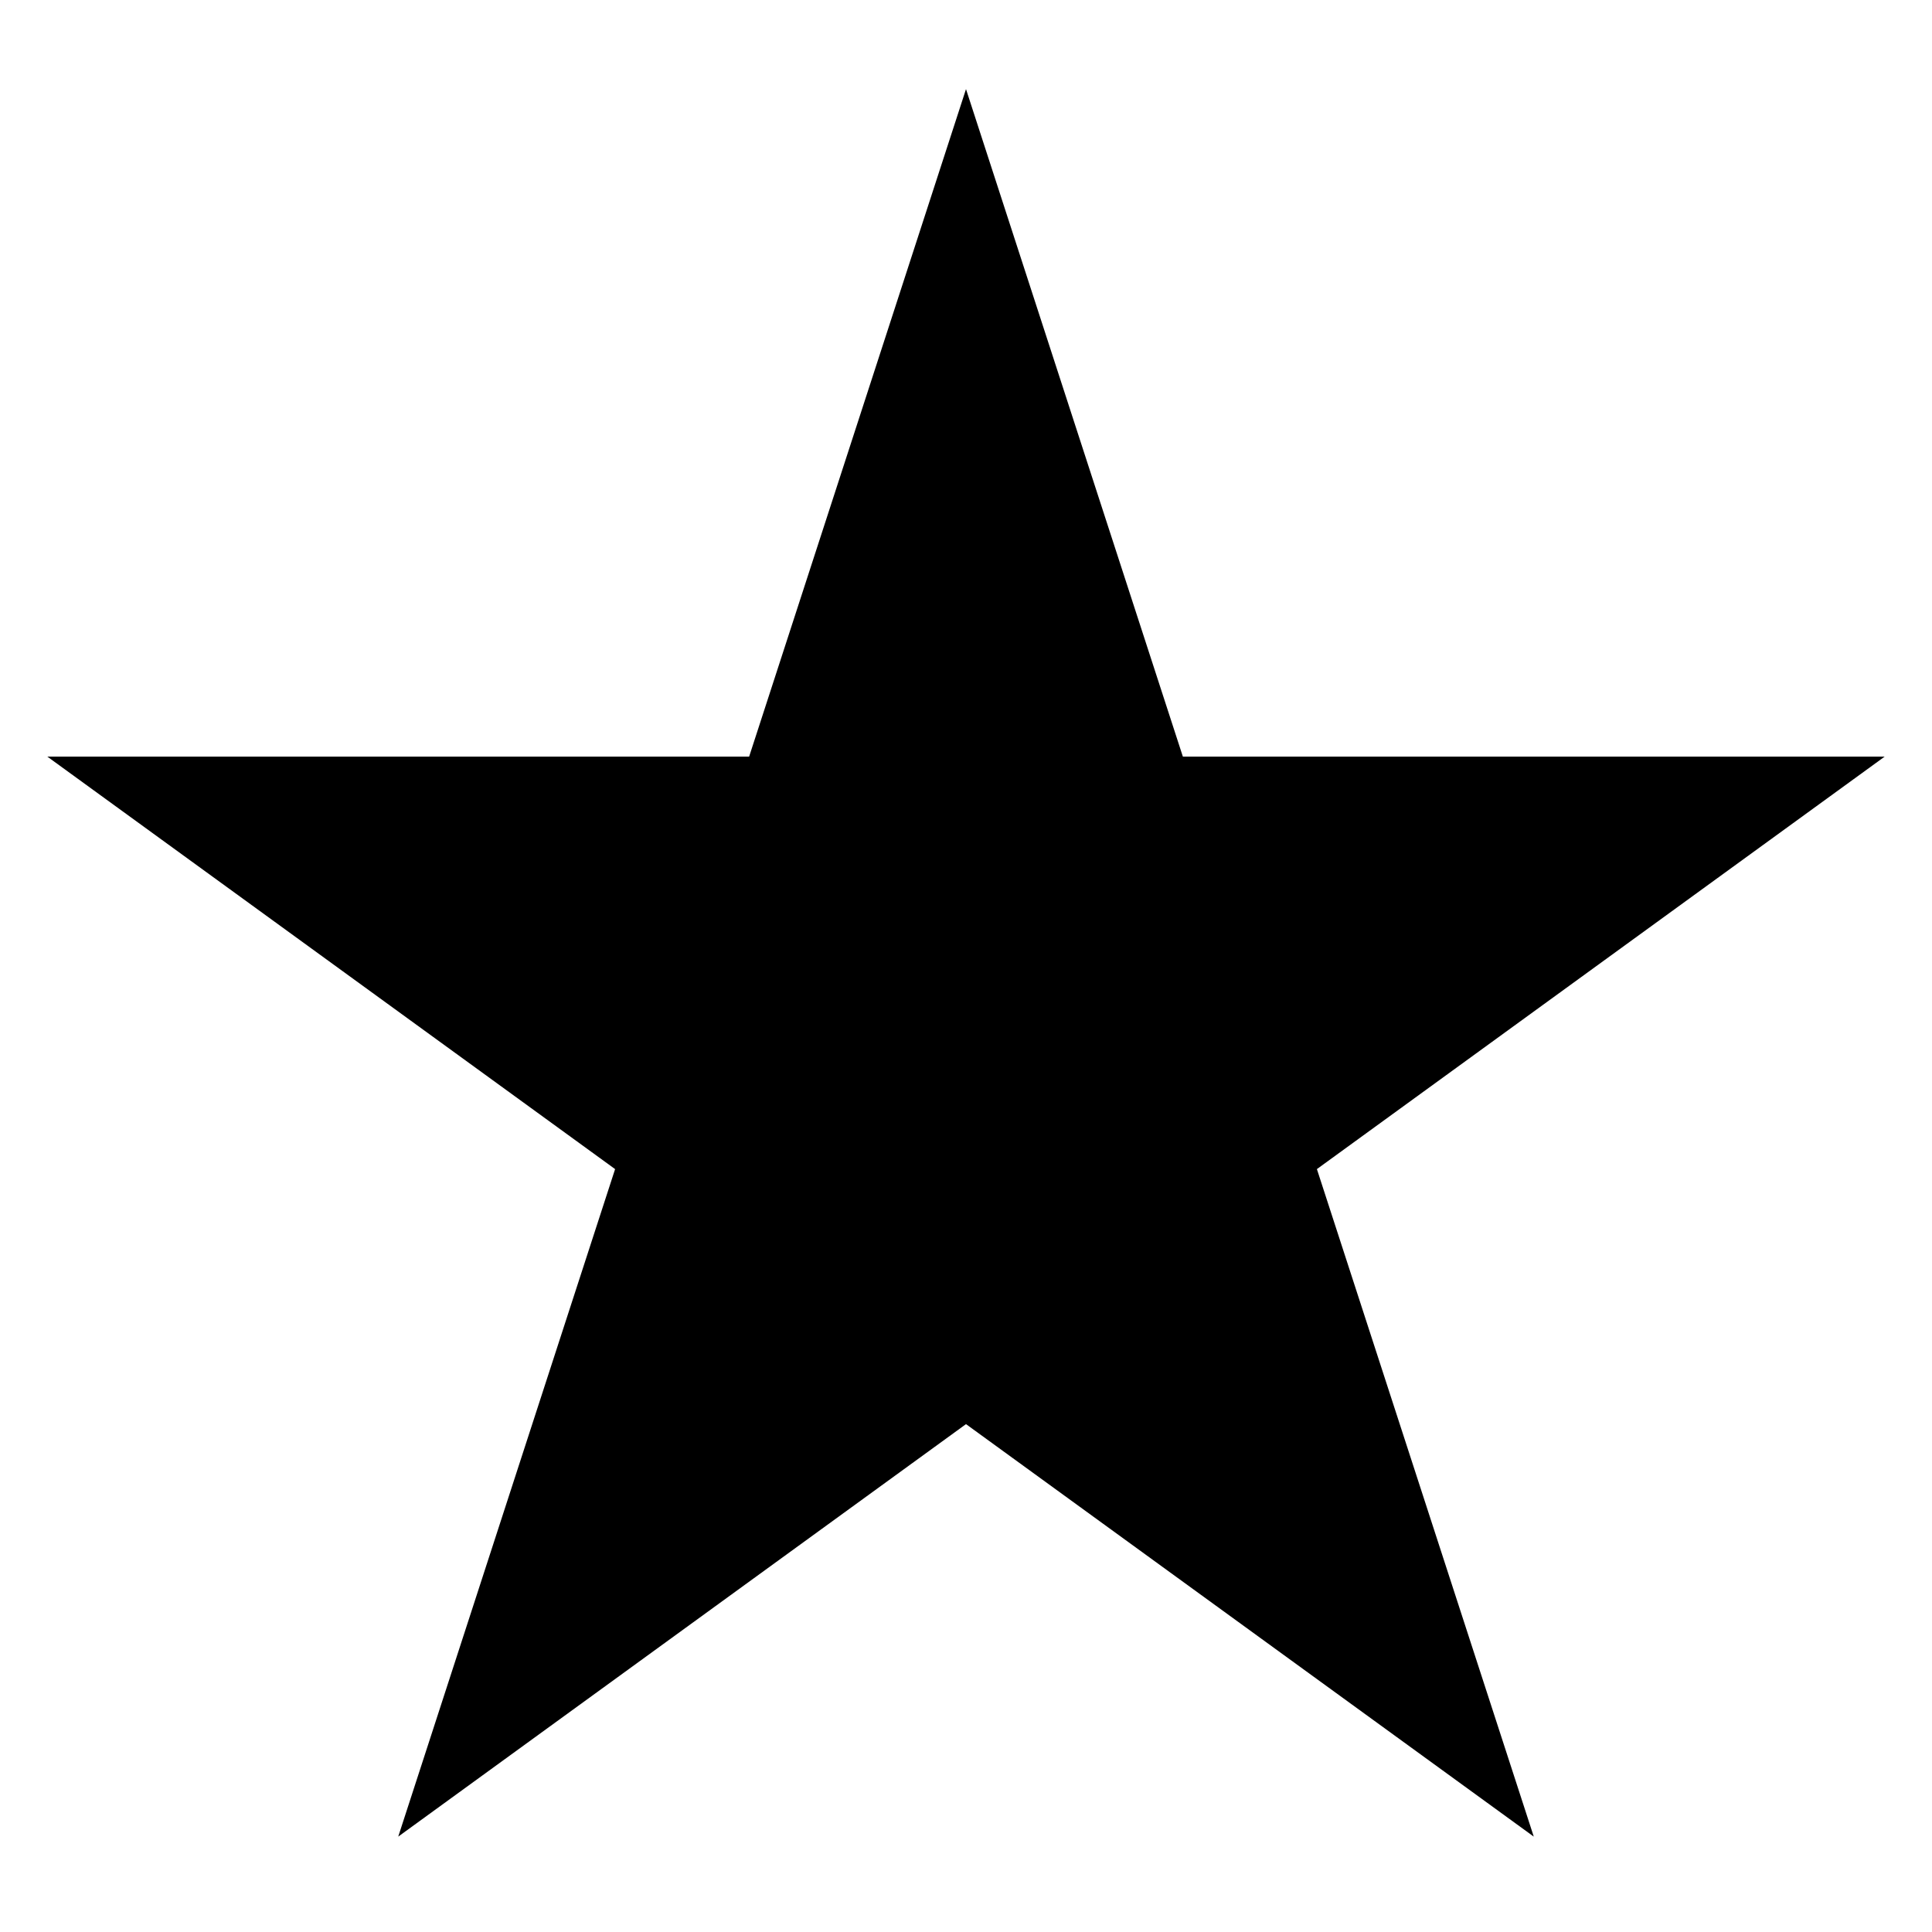
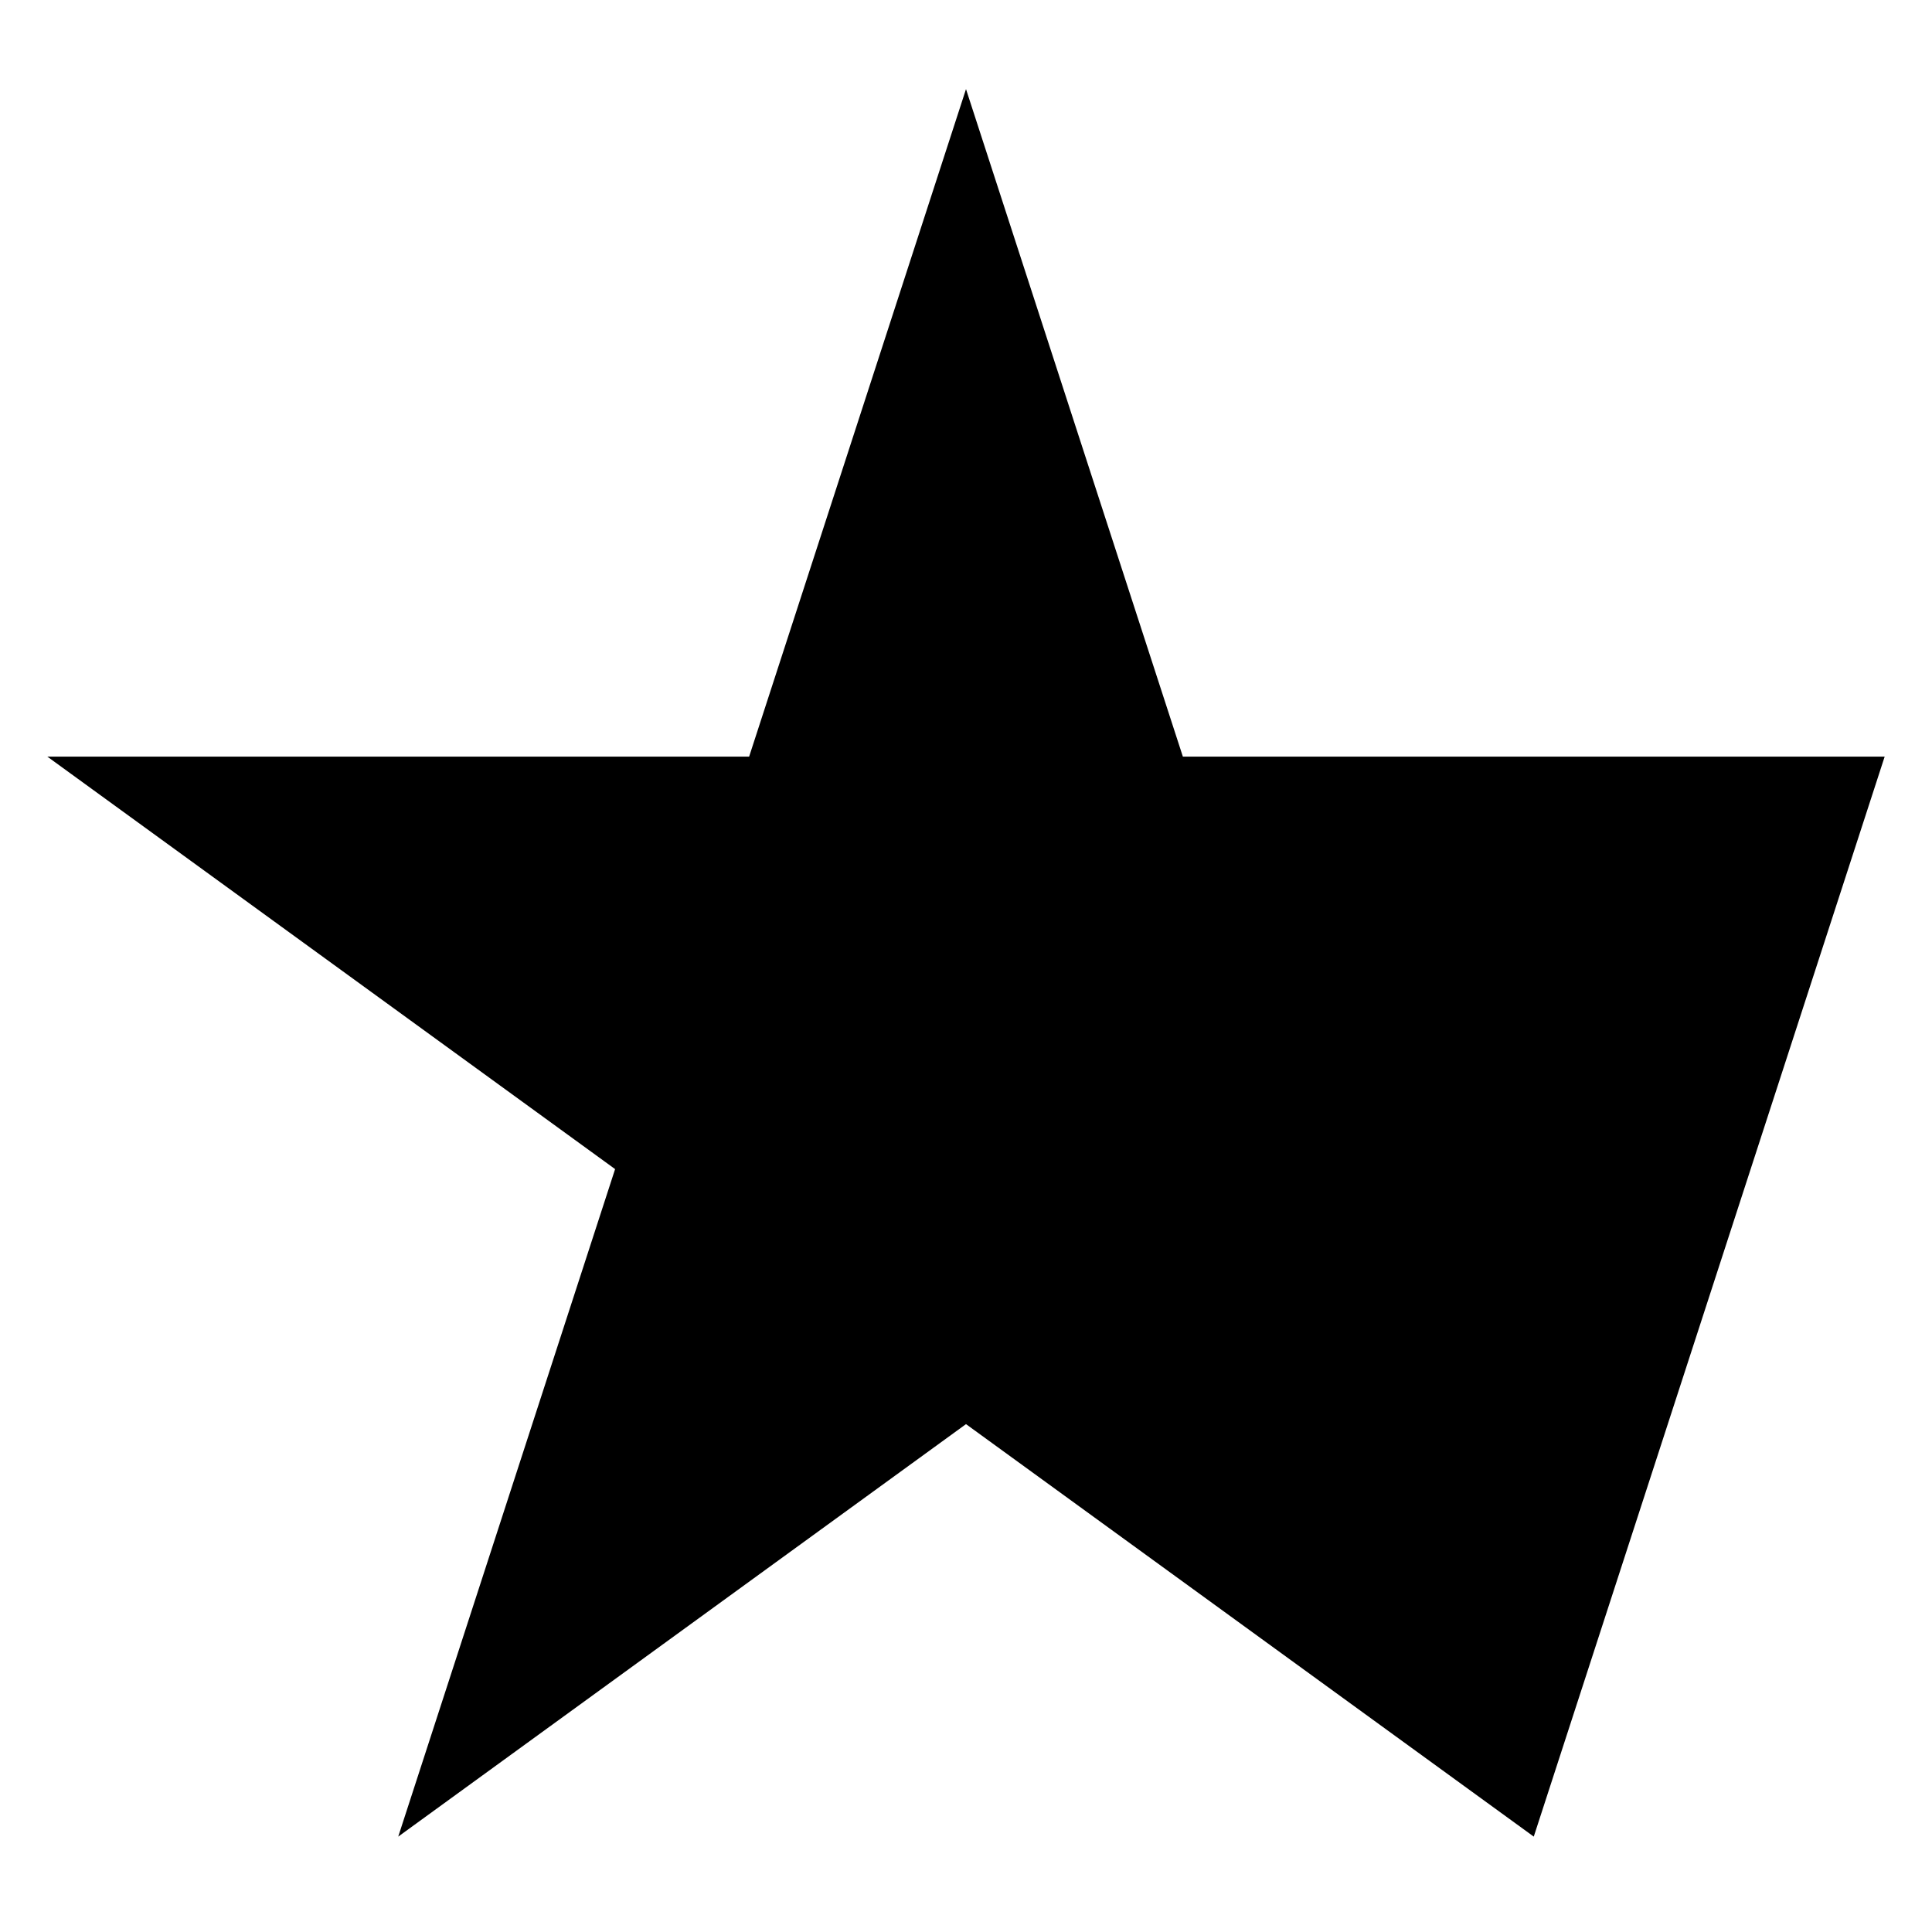
<svg xmlns="http://www.w3.org/2000/svg" fill="none" height="100%" overflow="visible" preserveAspectRatio="none" style="display: block;" viewBox="0 0 16 16" width="100%">
  <g id="Icon / Star">
-     <path d="M8 0.738L9.796 6.266H15.608L10.906 9.682L12.702 15.21L8 11.794L3.298 15.21L5.094 9.682L0.392 6.266H6.204L8 0.738Z" fill="black" id="Star 16" />
+     <path d="M8 0.738L9.796 6.266H15.608L12.702 15.21L8 11.794L3.298 15.21L5.094 9.682L0.392 6.266H6.204L8 0.738Z" fill="black" id="Star 16" />
  </g>
</svg>